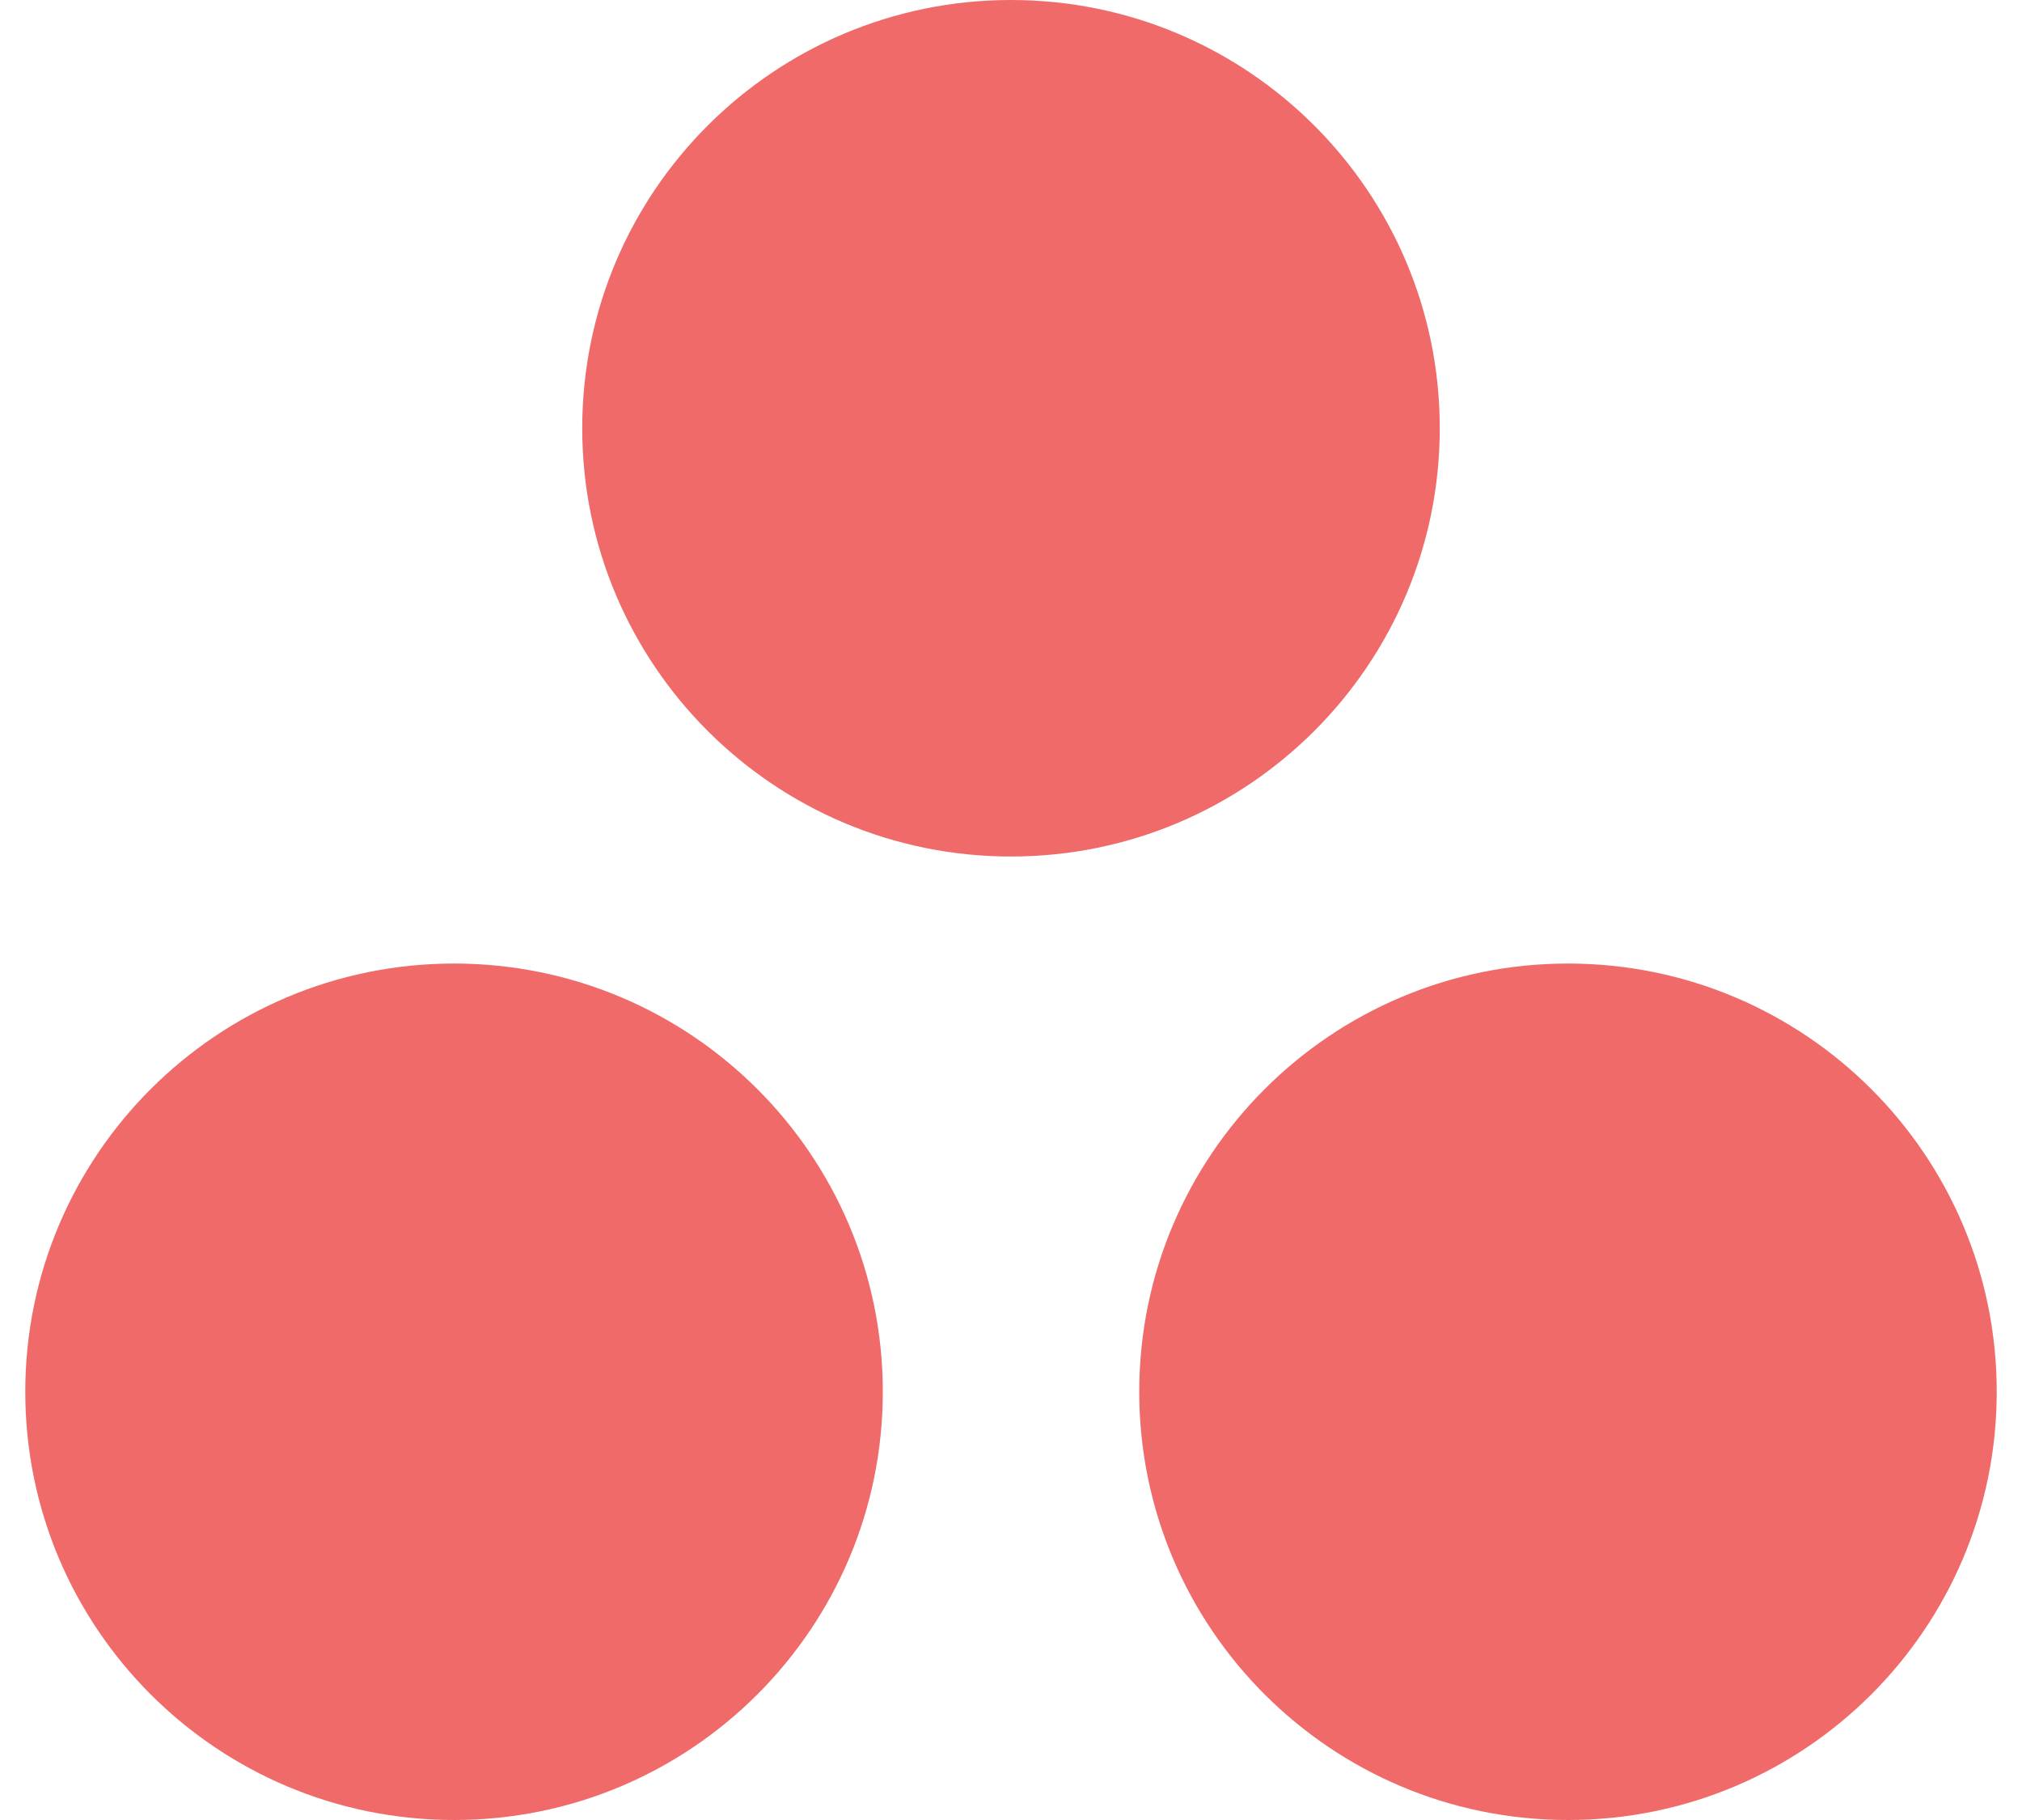
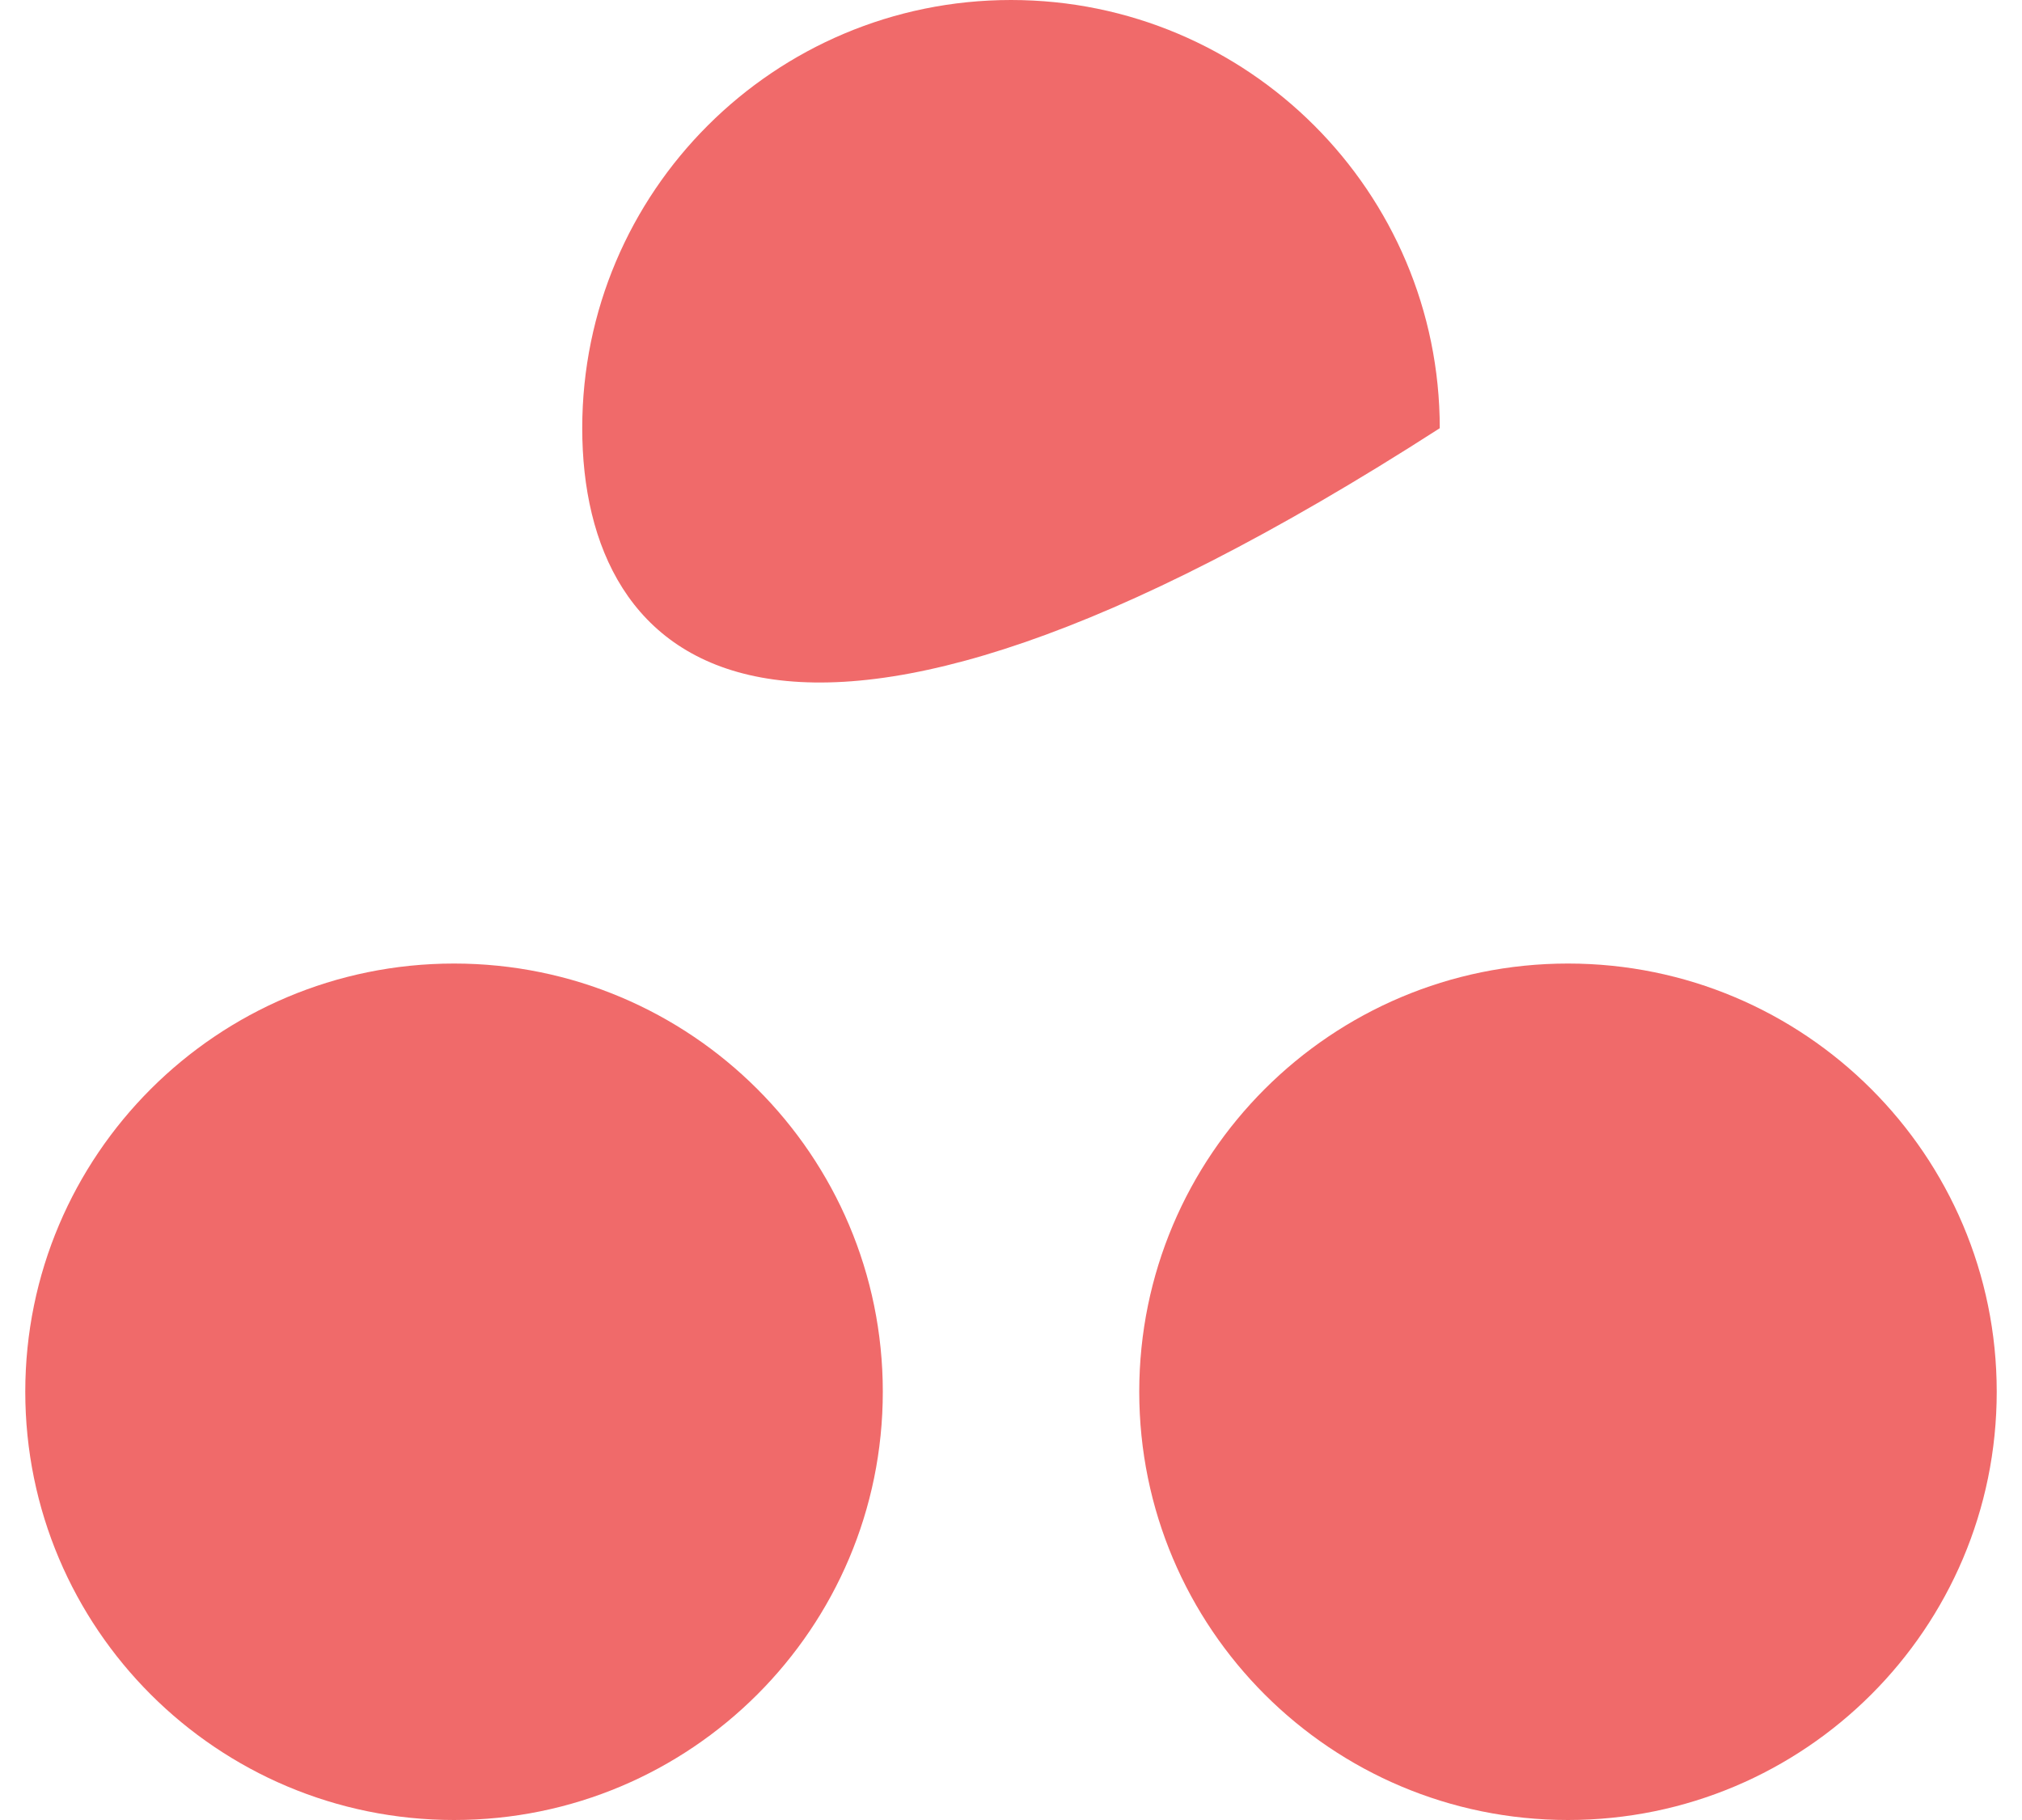
<svg xmlns="http://www.w3.org/2000/svg" width="40" height="36" viewBox="0 0 40 36" fill="none">
-   <path fill-rule="evenodd" clip-rule="evenodd" d="M31.018 19.059C26.334 19.059 22.537 22.851 22.537 27.529C22.537 32.208 26.334 36 31.018 36C35.703 36 39.5 32.208 39.5 27.529C39.5 22.851 35.703 19.059 31.018 19.059ZM8.982 19.059C4.297 19.059 0.5 22.851 0.5 27.529C0.5 32.208 4.297 36 8.982 36C13.666 36 17.464 32.208 17.464 27.529C17.464 22.851 13.666 19.059 8.982 19.059ZM28.482 8.47C28.482 13.149 24.684 16.942 20 16.942C15.316 16.942 11.518 13.149 11.518 8.47C11.518 3.793 15.316 0 20 0C24.684 0 28.482 3.793 28.482 8.47Z" fill="#F06A6A" />
+   <path fill-rule="evenodd" clip-rule="evenodd" d="M31.018 19.059C26.334 19.059 22.537 22.851 22.537 27.529C22.537 32.208 26.334 36 31.018 36C35.703 36 39.5 32.208 39.5 27.529C39.5 22.851 35.703 19.059 31.018 19.059ZM8.982 19.059C4.297 19.059 0.5 22.851 0.5 27.529C0.5 32.208 4.297 36 8.982 36C13.666 36 17.464 32.208 17.464 27.529C17.464 22.851 13.666 19.059 8.982 19.059ZM28.482 8.47C15.316 16.942 11.518 13.149 11.518 8.47C11.518 3.793 15.316 0 20 0C24.684 0 28.482 3.793 28.482 8.47Z" fill="#F06A6A" />
</svg>